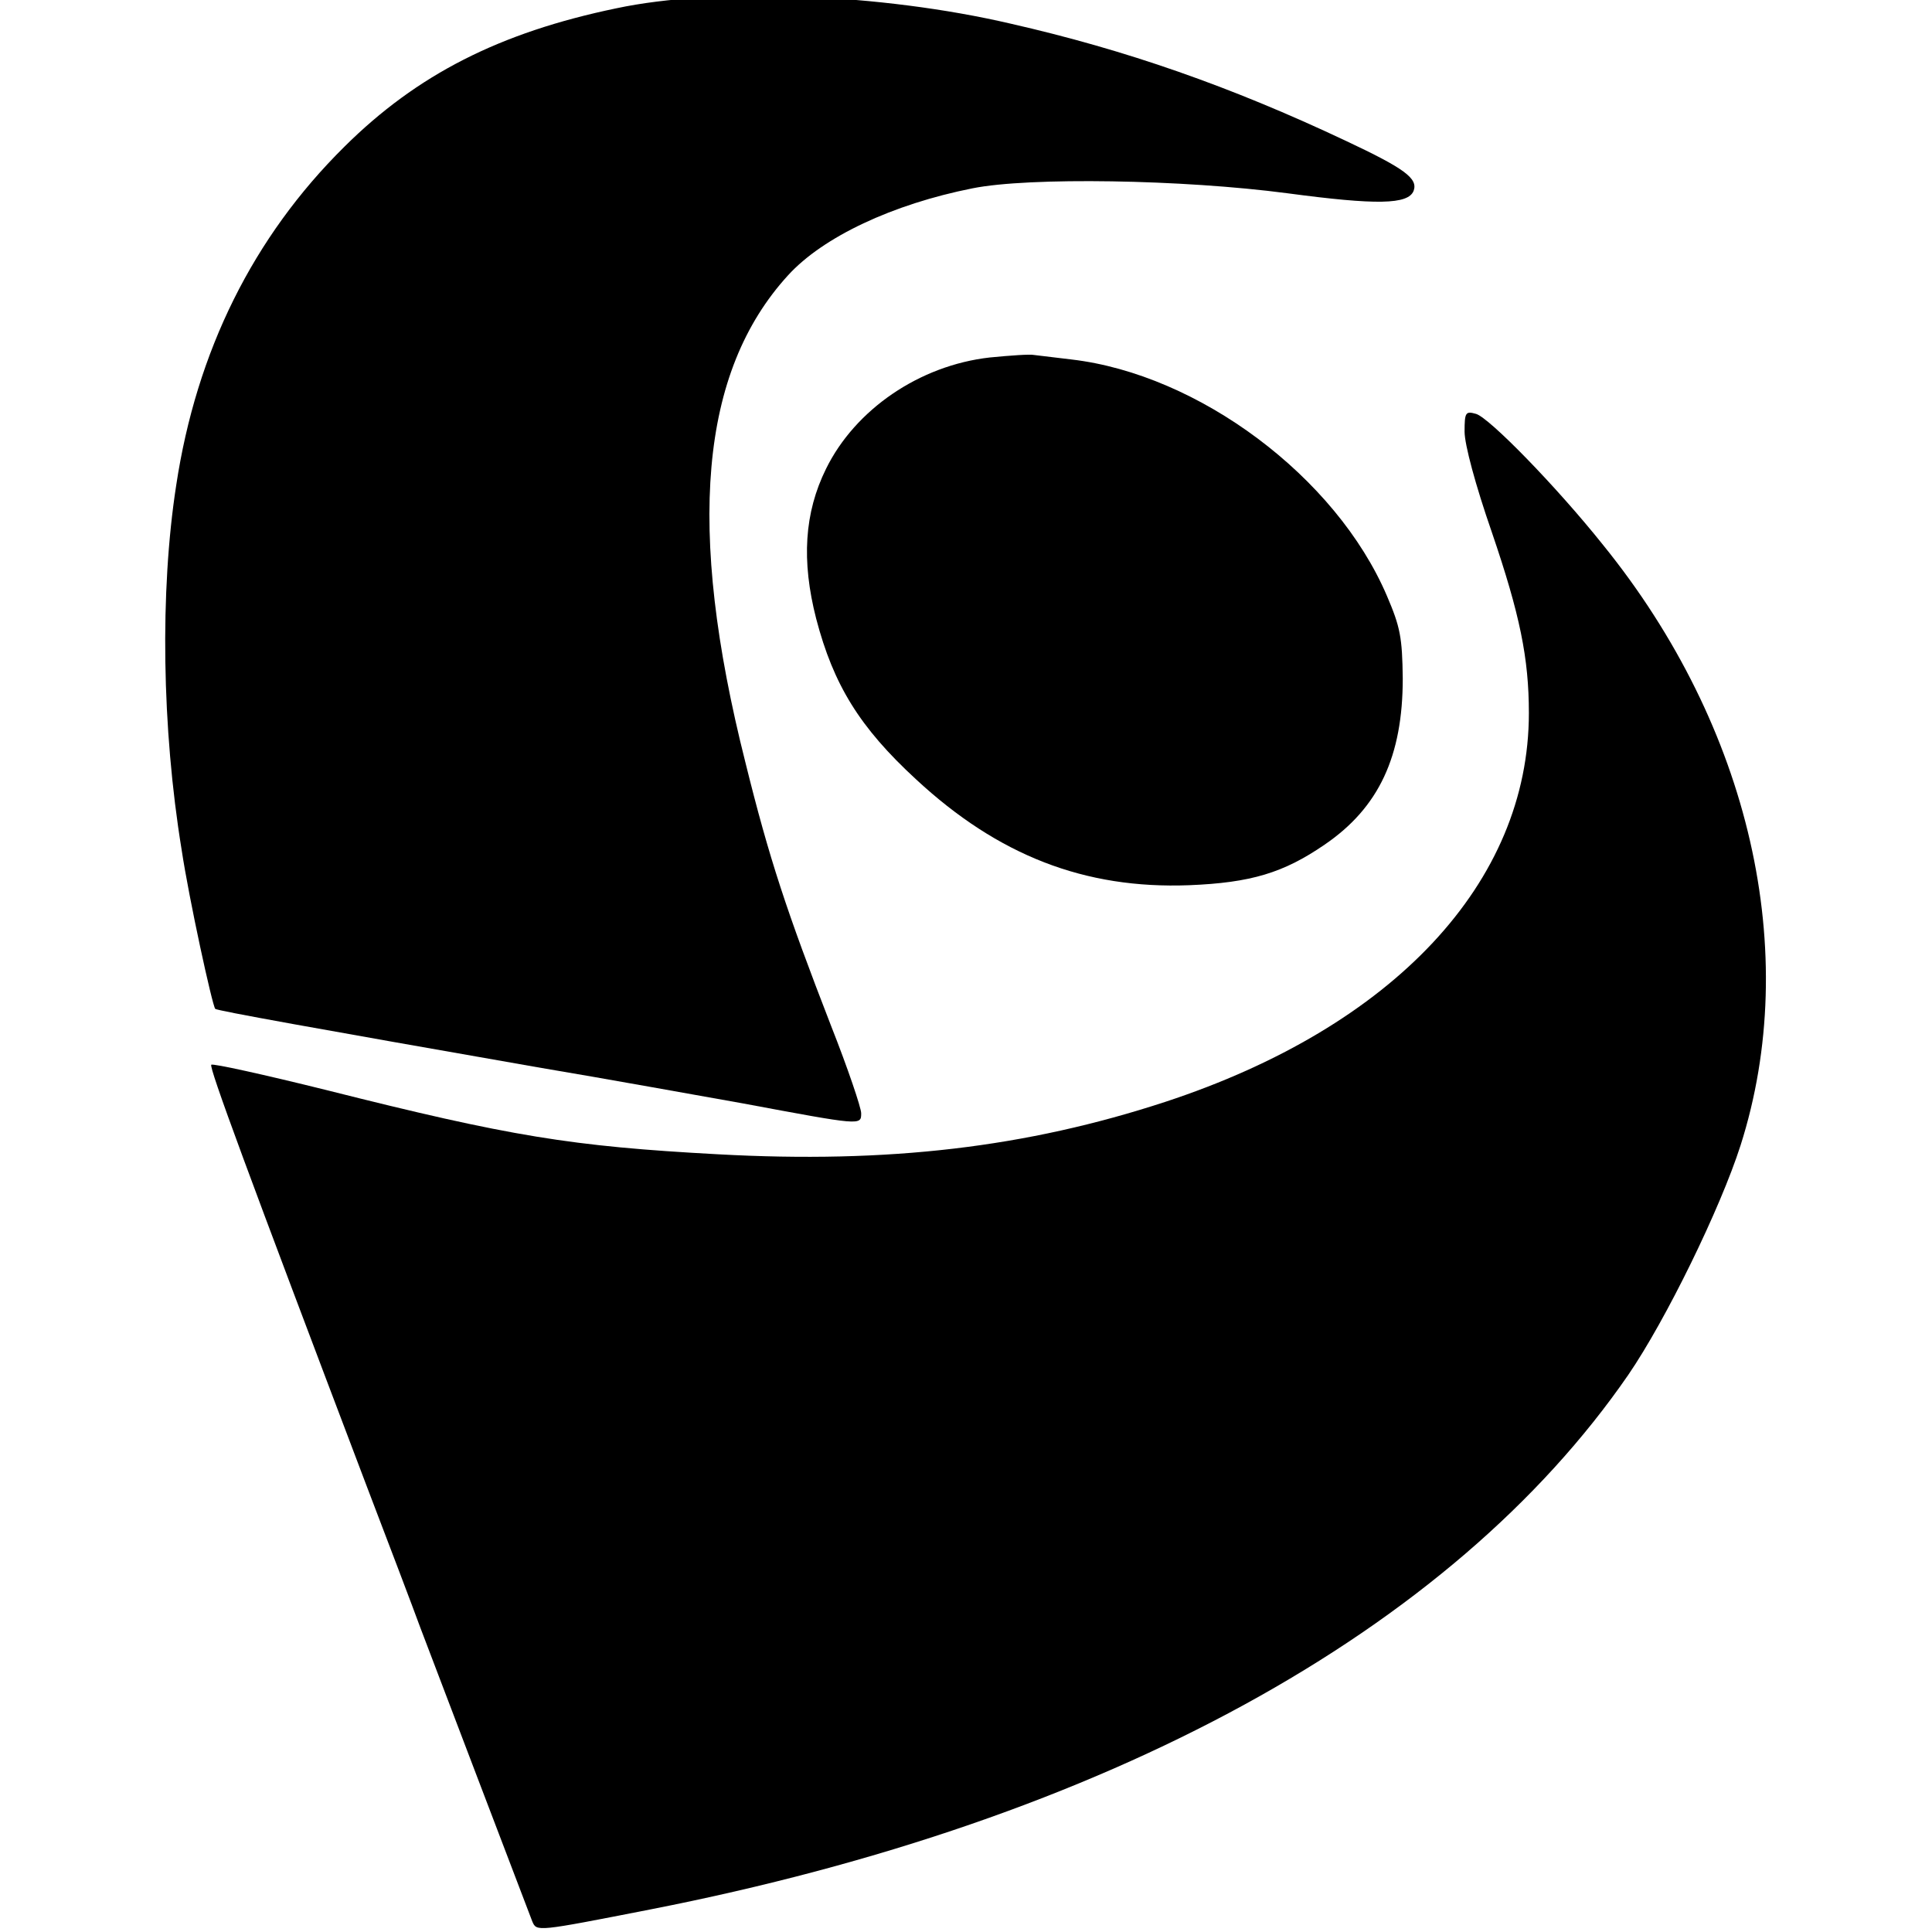
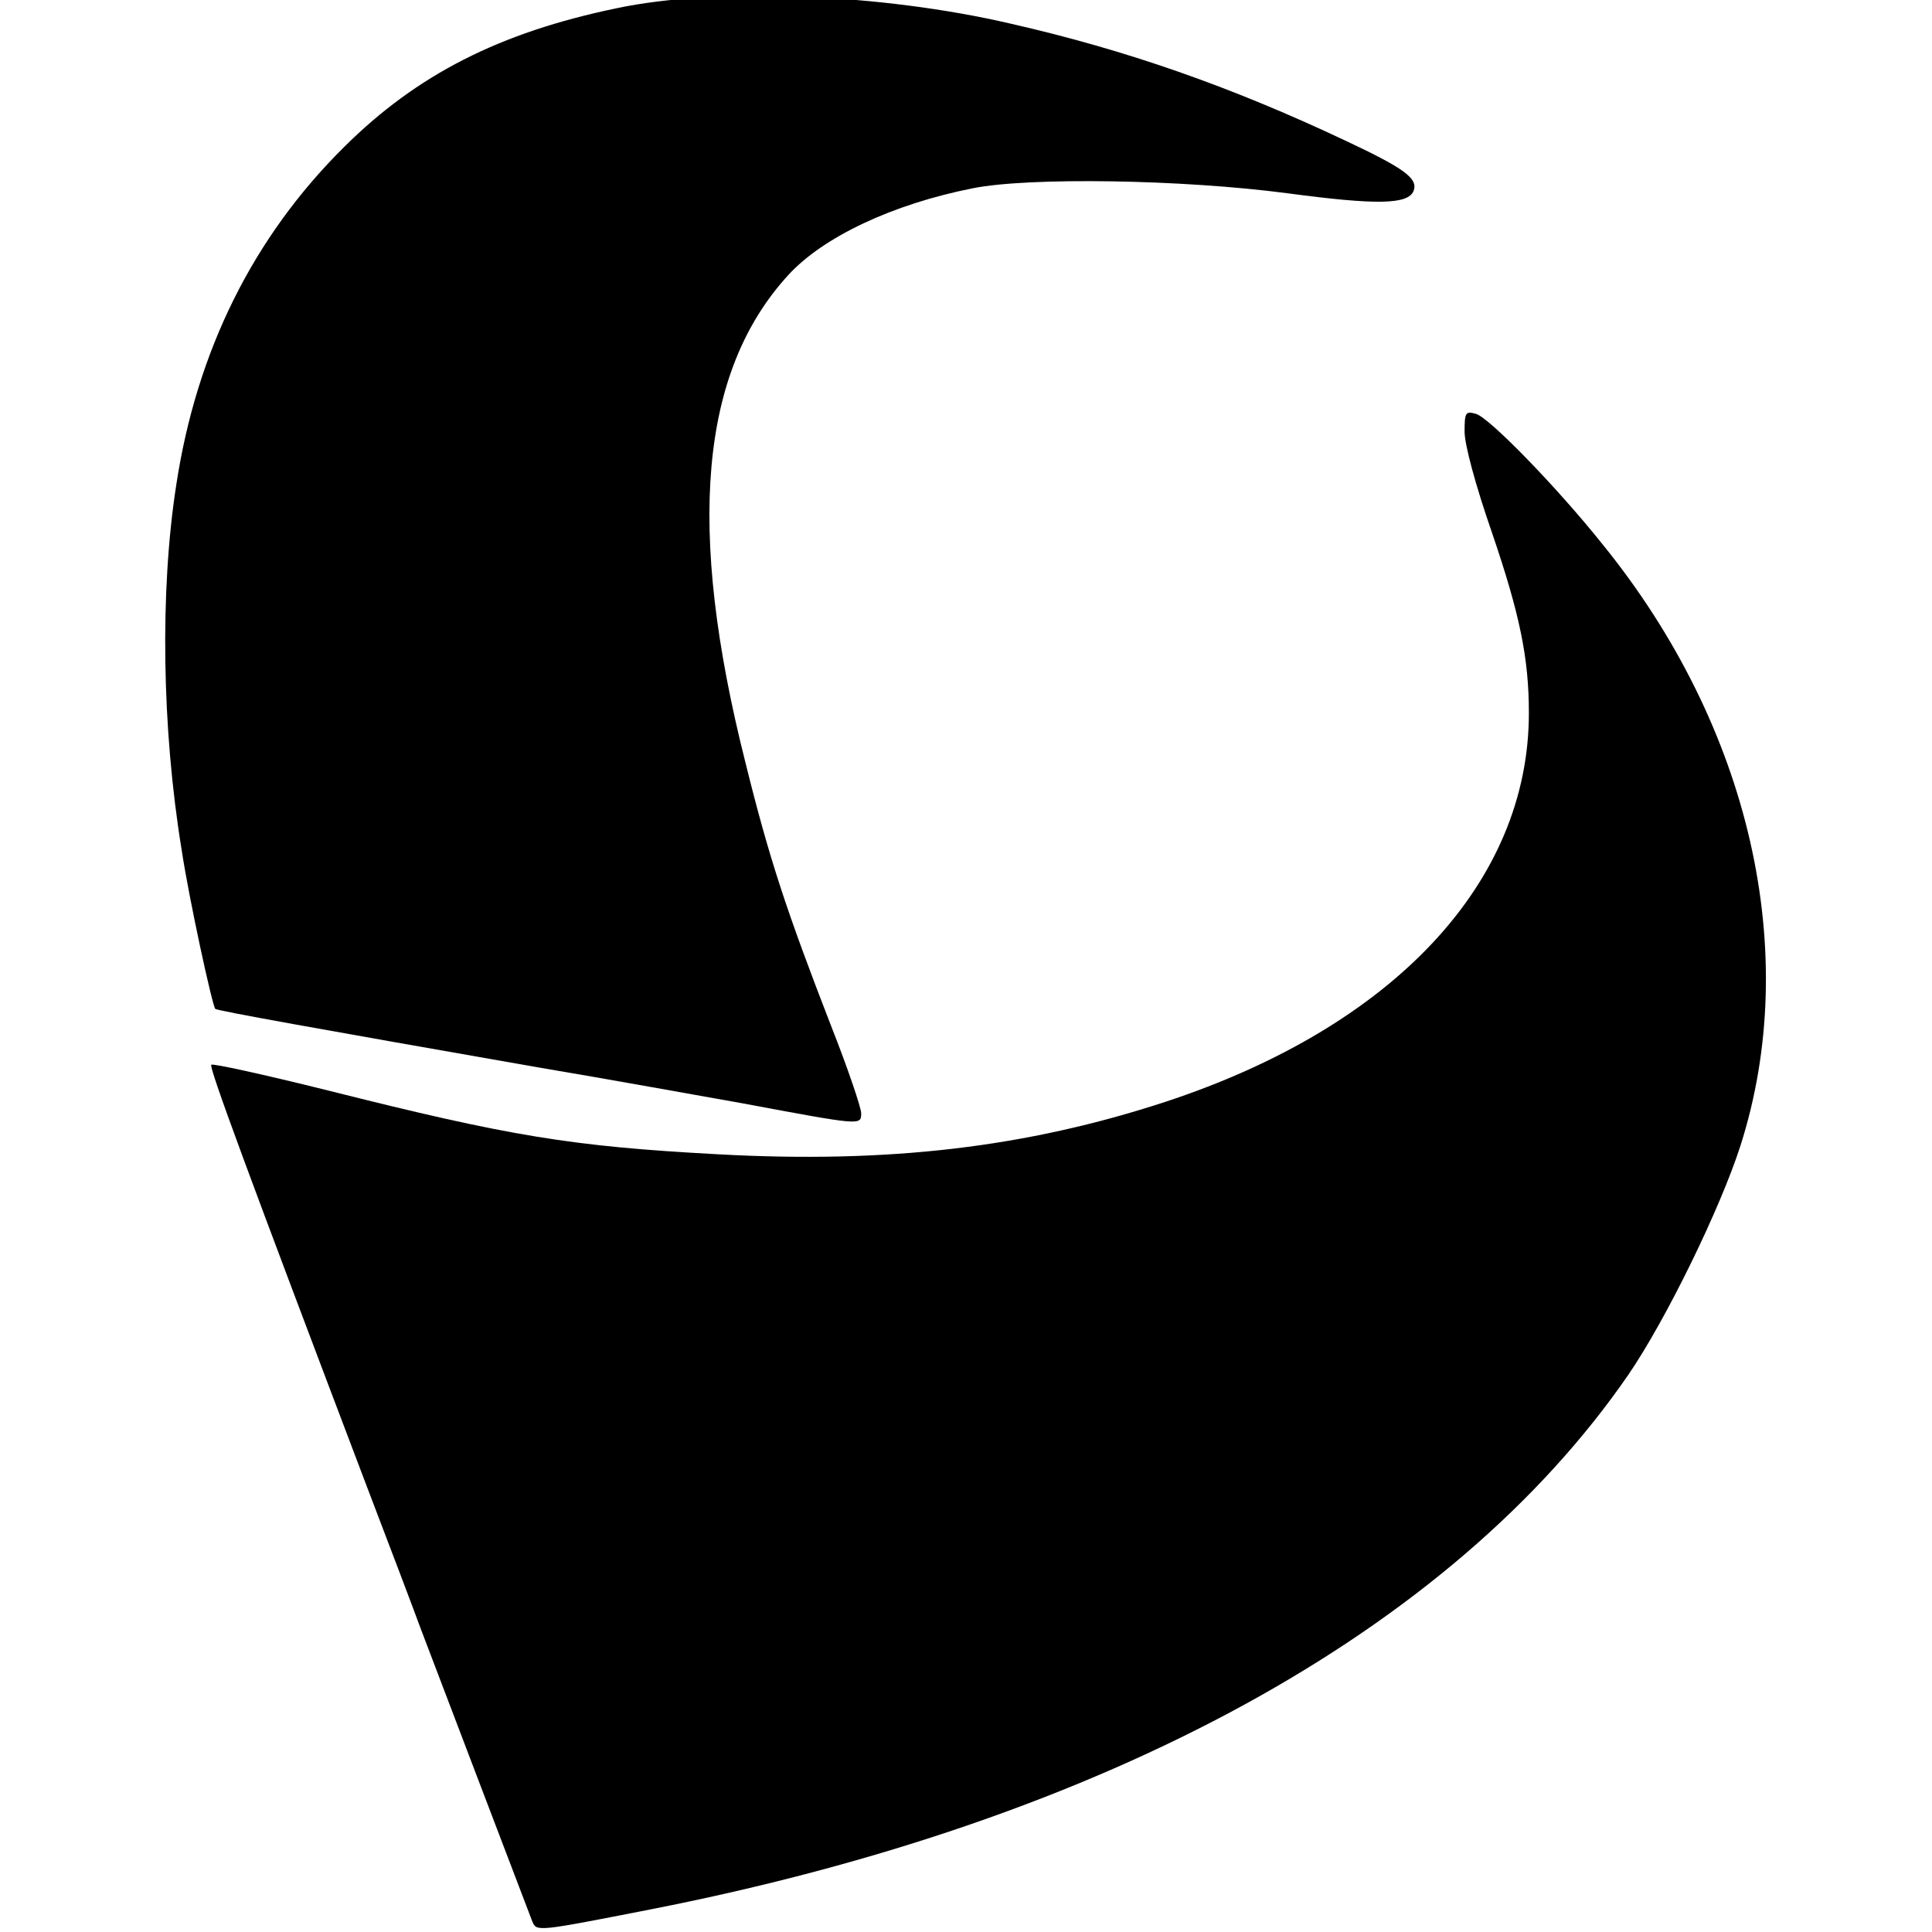
<svg xmlns="http://www.w3.org/2000/svg" width="100%" height="100%" viewBox="0 0 500 500" version="1.1" xml:space="preserve" style="fill-rule:evenodd;clip-rule:evenodd;stroke-linejoin:round;stroke-miterlimit:2;">
  <rect id="backgroundrect" x="0" y="0" width="1" height="1" style="fill:none;" />
  <g transform="matrix(0.128,0,0,-0.128,-68.969,624.868)">
    <g id="svg_1">
      <path id="svg_2" d="M1785,4865C1549,4816 1382,4731 1235,4585C1051,4403 936,4172 895,3900C862,3687 866,3409 906,3164C921,3064 968,2849 974,2842C979,2838 1174,2803 1625,2724C1768,2700 1955,2666 2040,2651C2281,2606 2280,2606 2280,2631C2280,2642 2253,2722 2219,2808C2129,3040 2094,3146 2046,3340C1926,3815 1954,4130 2132,4325C2203,4403 2344,4469 2505,4501C2619,4524 2930,4519 3142,4491C3322,4467 3386,4468 3397,4496C3406,4521 3379,4541 3260,4597C3027,4707 2815,4781 2582,4834C2320,4895 1987,4908 1785,4865Z" style="fill-rule:nonzero;" />
-       <path id="svg_3" d="M2540,4159C2398,4143 2268,4054 2209,3934C2165,3845 2159,3748 2189,3631C2224,3497 2277,3411 2391,3306C2557,3152 2732,3084 2943,3092C3068,3097 3134,3117 3217,3174C3327,3249 3375,3353 3375,3510C3374,3593 3370,3614 3343,3677C3240,3918 2962,4125 2705,4155C2672,4159 2638,4163 2630,4164C2622,4166 2581,4163 2540,4159Z" style="fill-rule:nonzero;" />
      <path id="svg_4" d="M3500,4009C3500,3983 3522,3901 3555,3806C3612,3639 3630,3551 3630,3440C3630,3098 3357,2806 2895,2654C2614,2562 2336,2529 1990,2548C1694,2564 1571,2584 1198,2678C1073,2709 969,2732 966,2729C961,2724 1039,2513 1281,1875C1325,1760 1374,1631 1389,1590C1413,1527 1593,1054 1615,997C1624,976 1623,976 1853,1021C2777,1202 3474,1584 3831,2102C3907,2213 4017,2438 4058,2566C4182,2955 4078,3412 3780,3780C3685,3899 3549,4038 3523,4045C3502,4051 3500,4048 3500,4009Z" style="fill-rule:nonzero;" />
    </g>
  </g>
</svg>